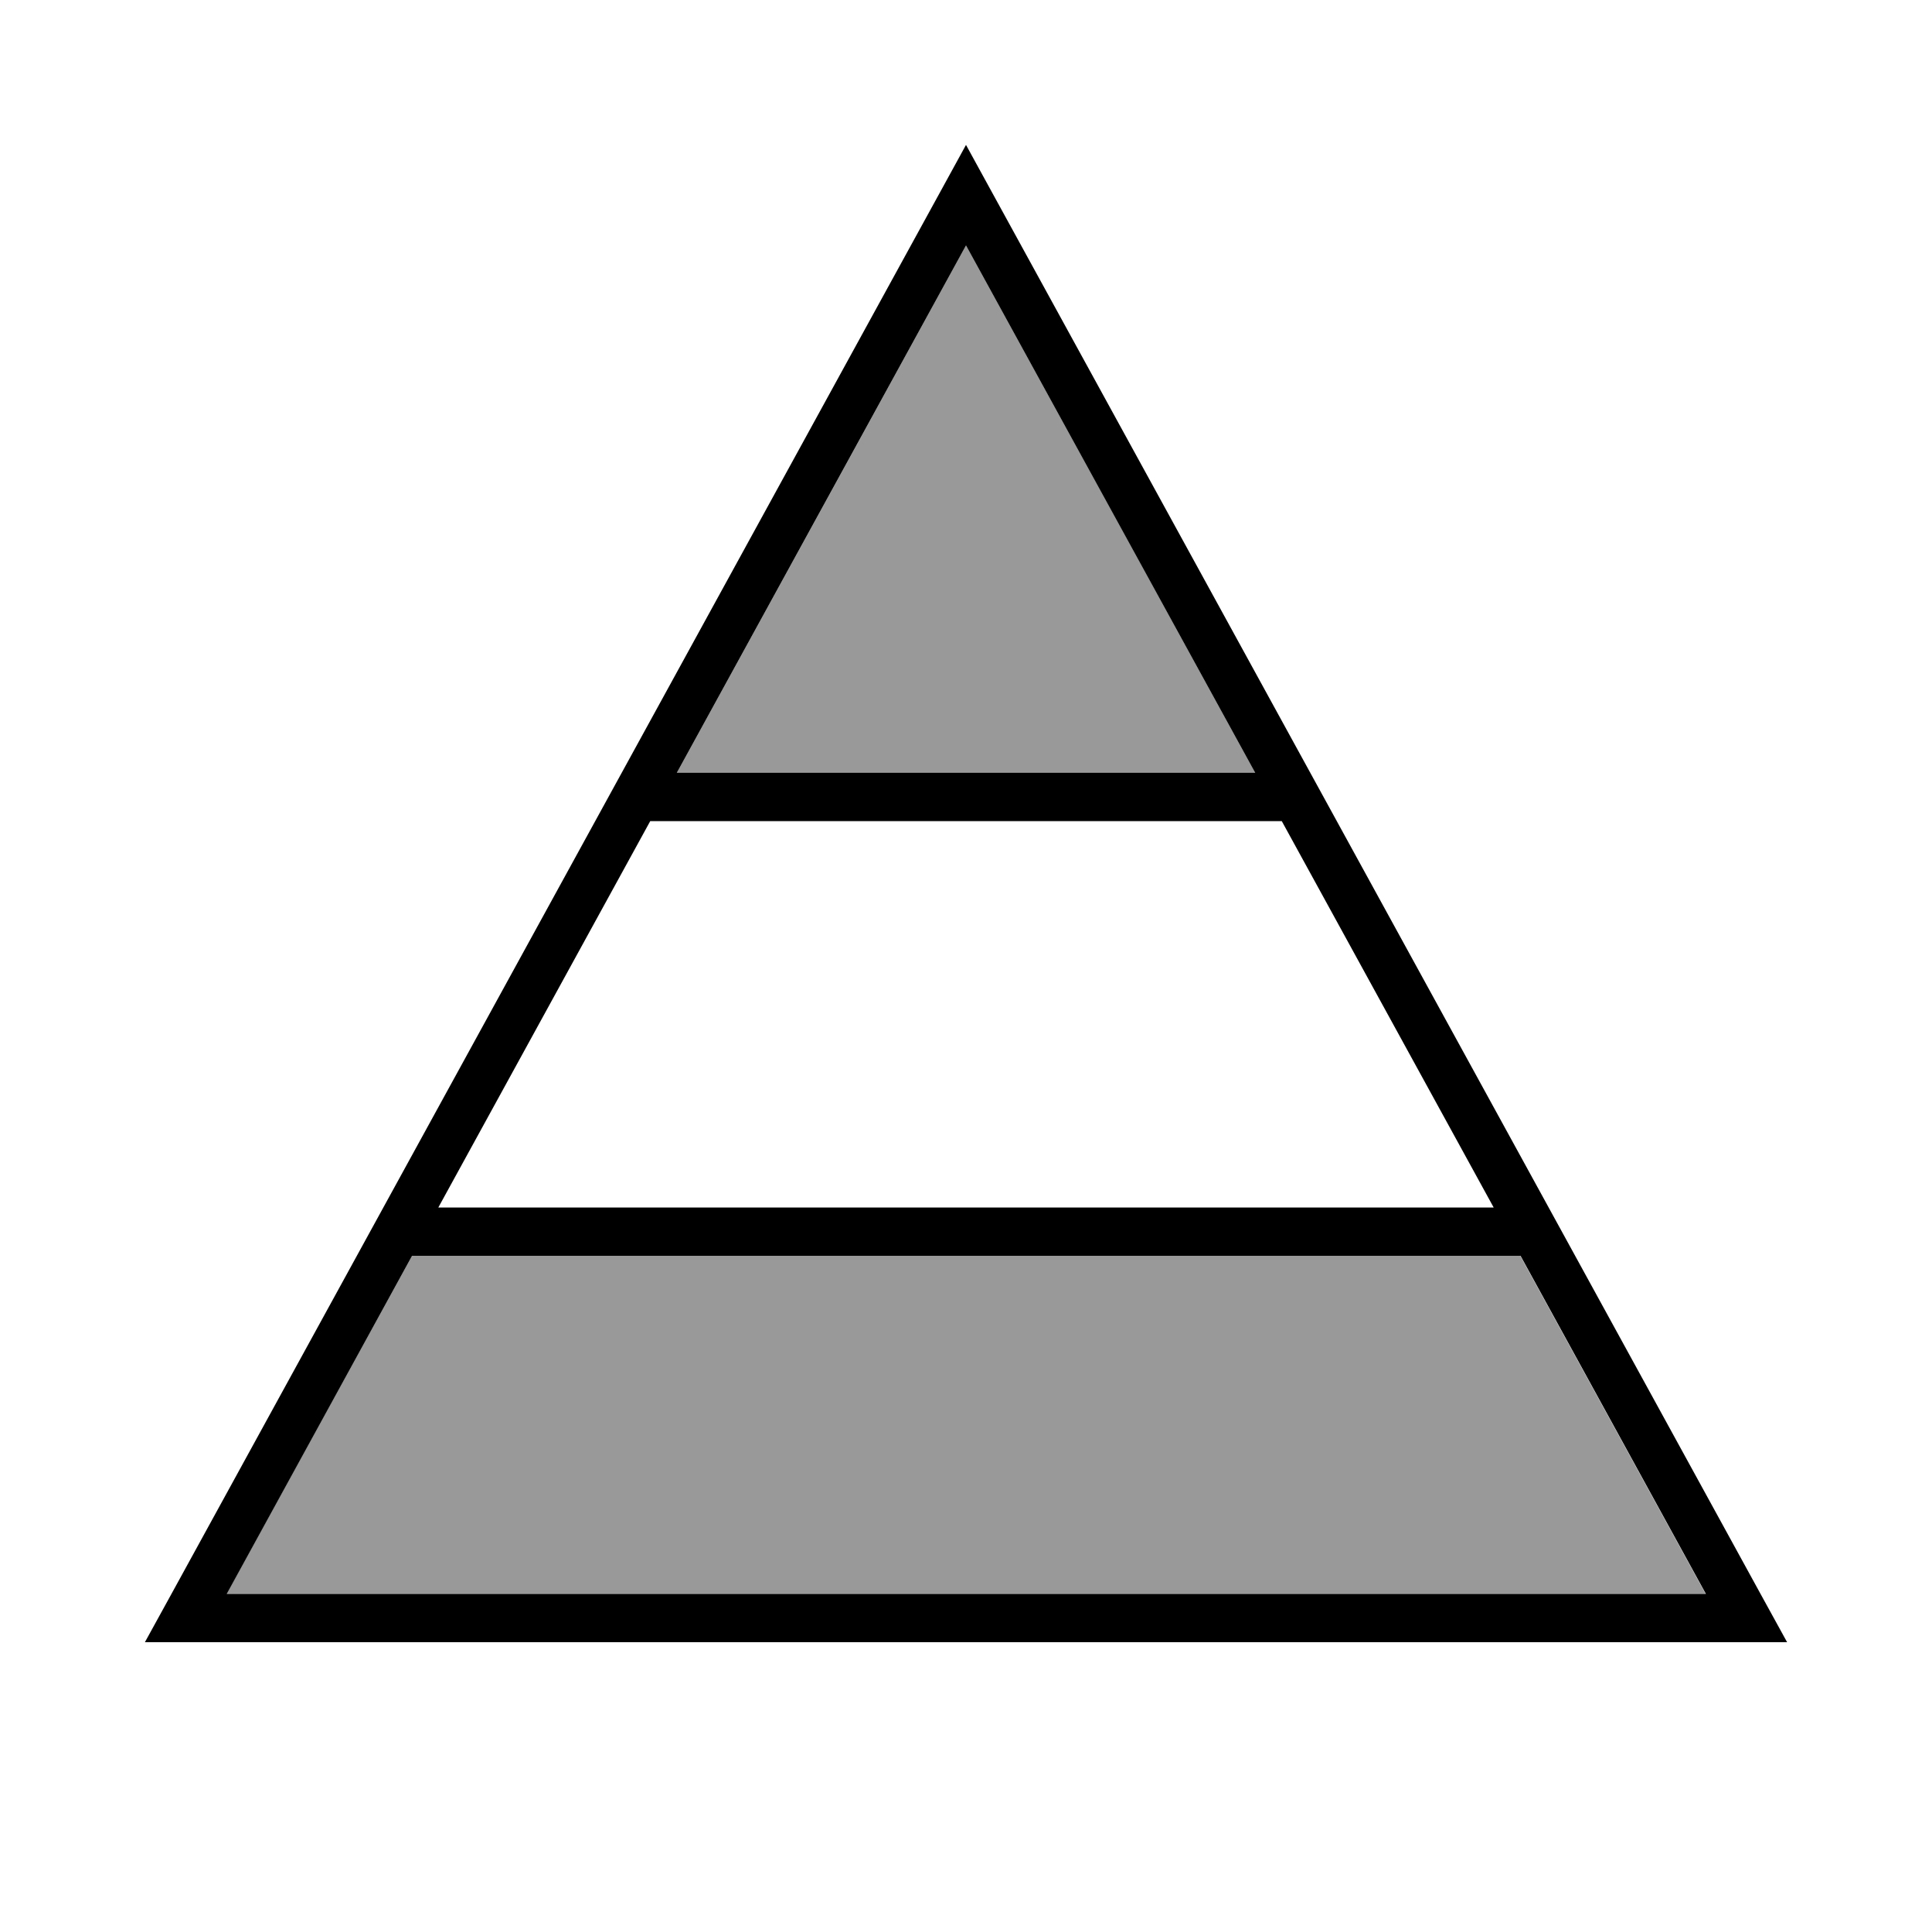
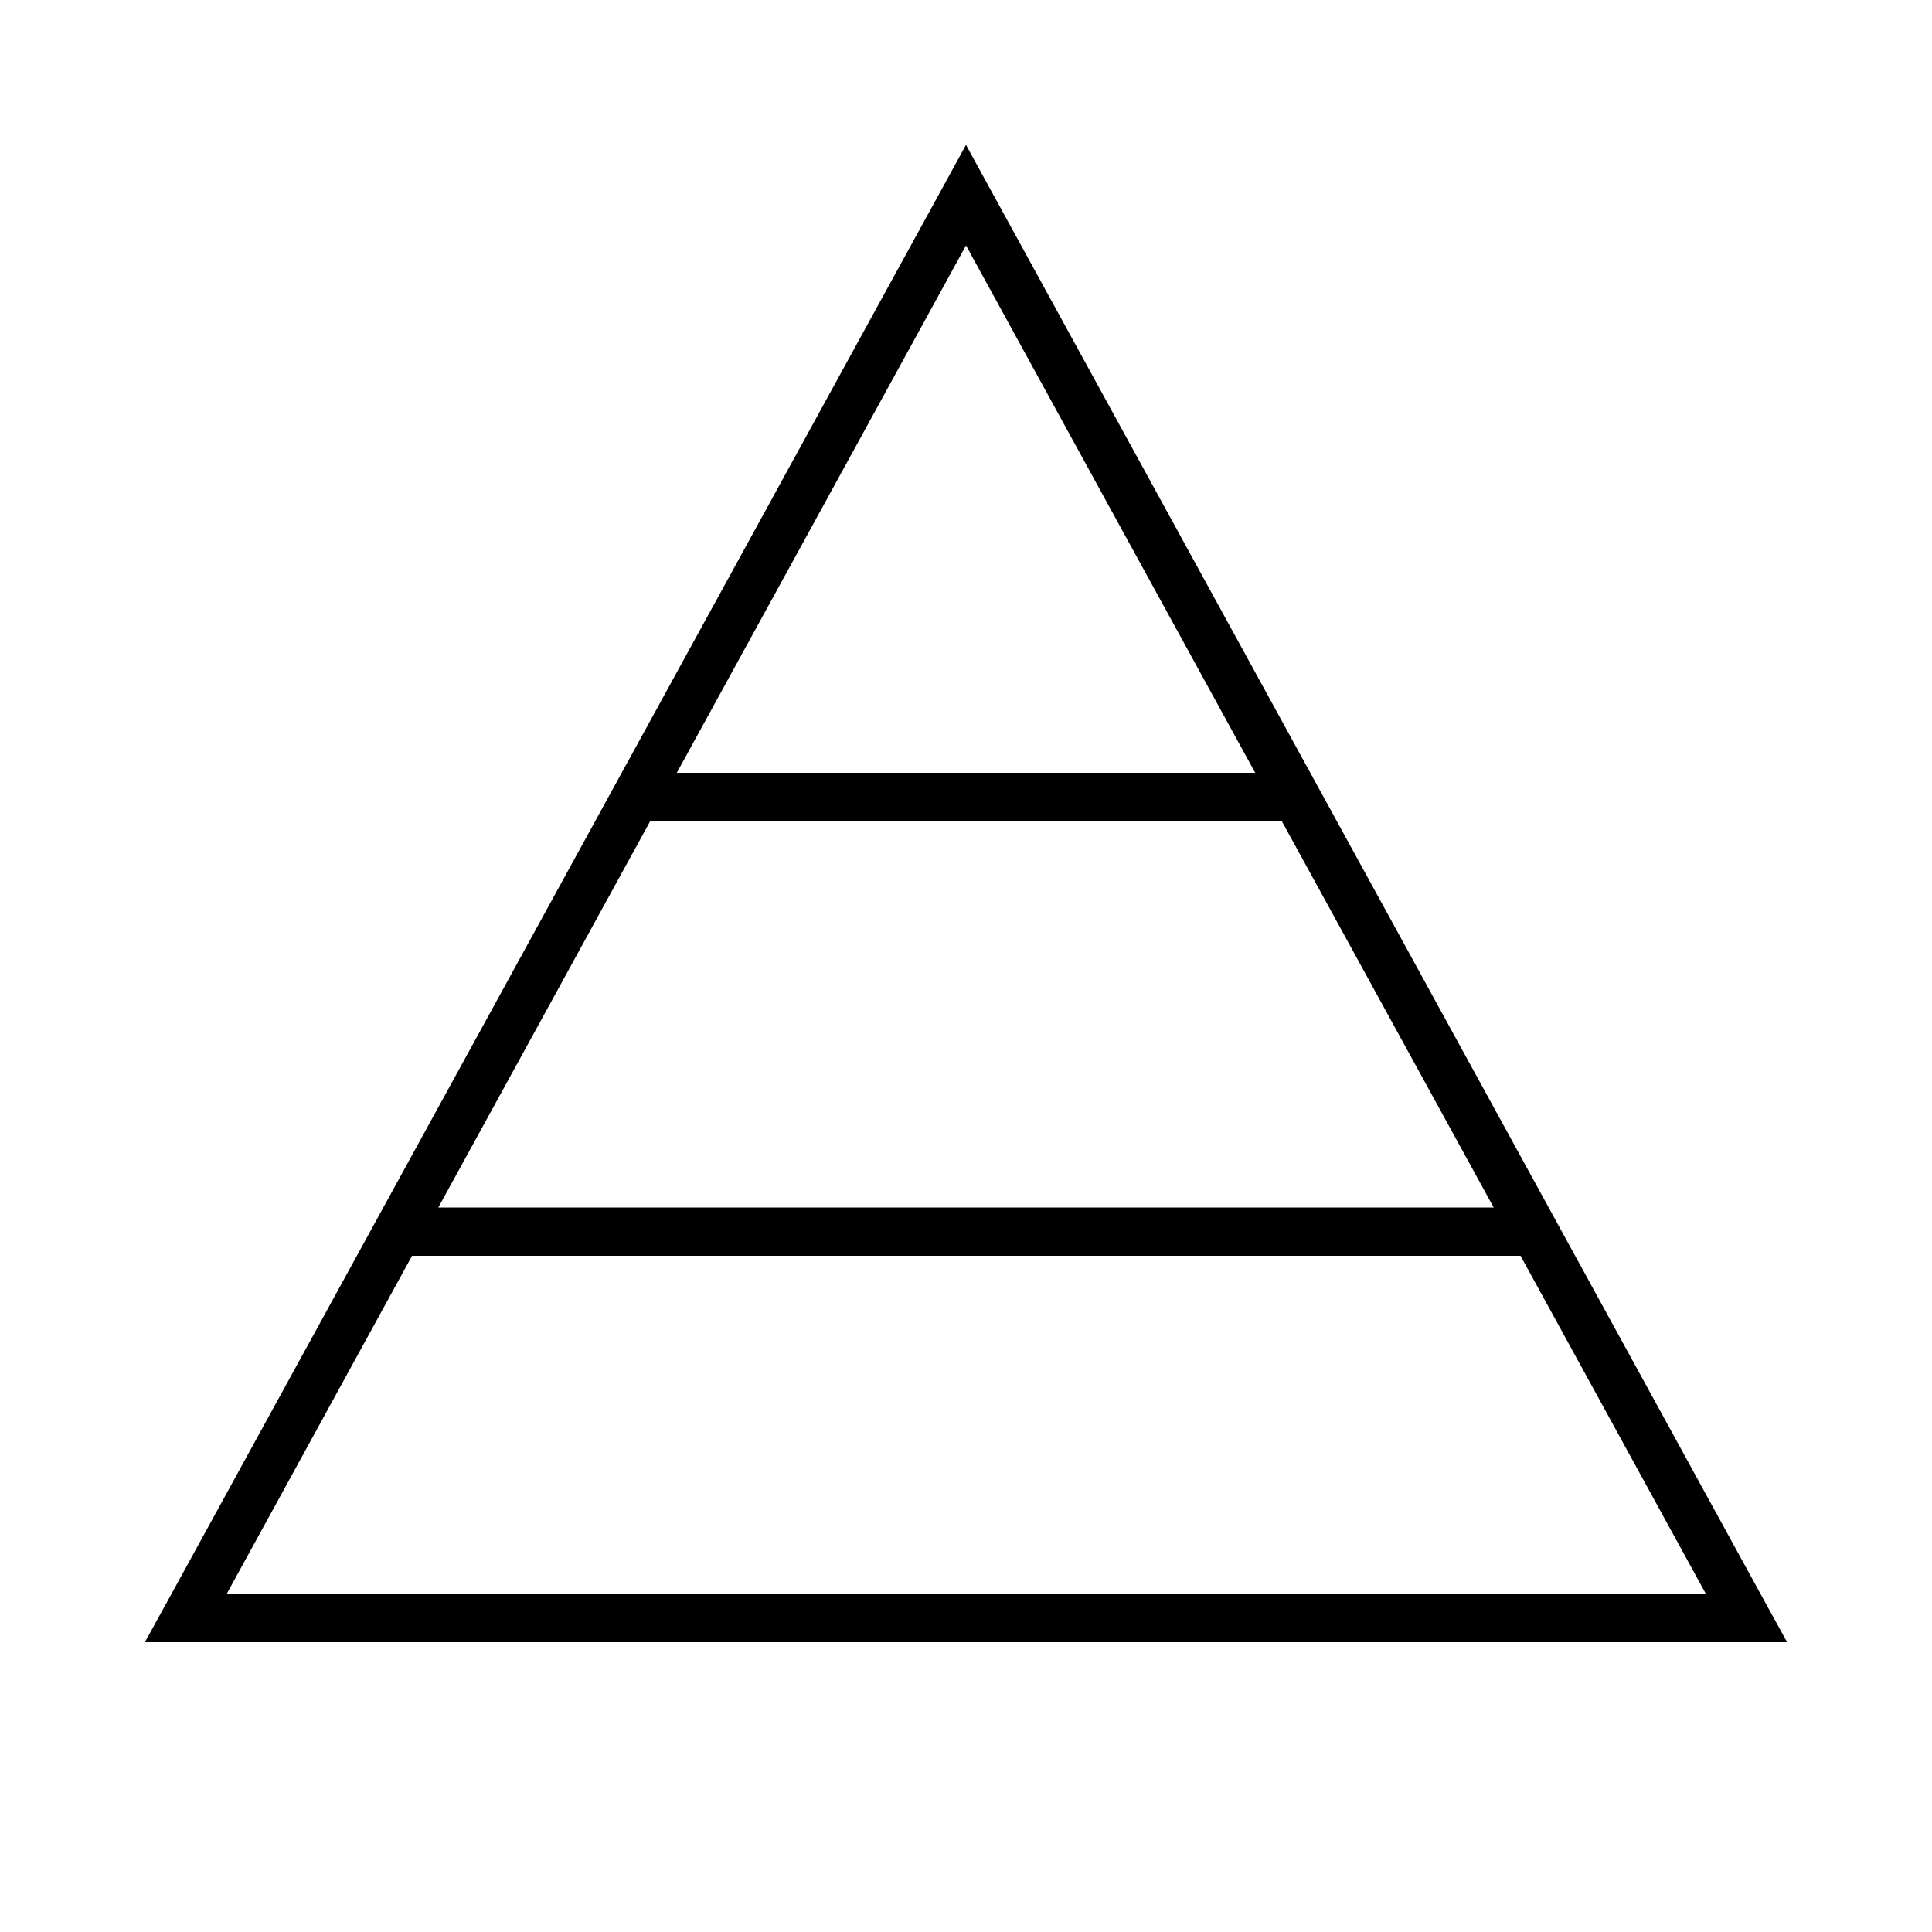
<svg xmlns="http://www.w3.org/2000/svg" viewBox="0 0 640 640">
-   <path opacity=".4" fill="currentColor" d="M75 528L565 528L503.6 416L136.5 416C116 453.3 95.5 490.7 75 528zM224.2 256C288.1 256 352 256 415.8 256C383.9 197.7 351.9 139.5 320 81.3C288.1 139.6 256.1 197.8 224.2 256z" />
  <path fill="currentColor" d="M48 544L56.8 528L310.9 64.6L320 48L329.1 64.6L583.2 528L592 544L48 544zM503.6 416L136.5 416L75.1 528L565.1 528L503.7 416zM494.8 400L424.6 272L215.4 272L145.2 400L494.8 400zM224.2 256L415.8 256L320 81.3L224.2 256z" />
</svg>